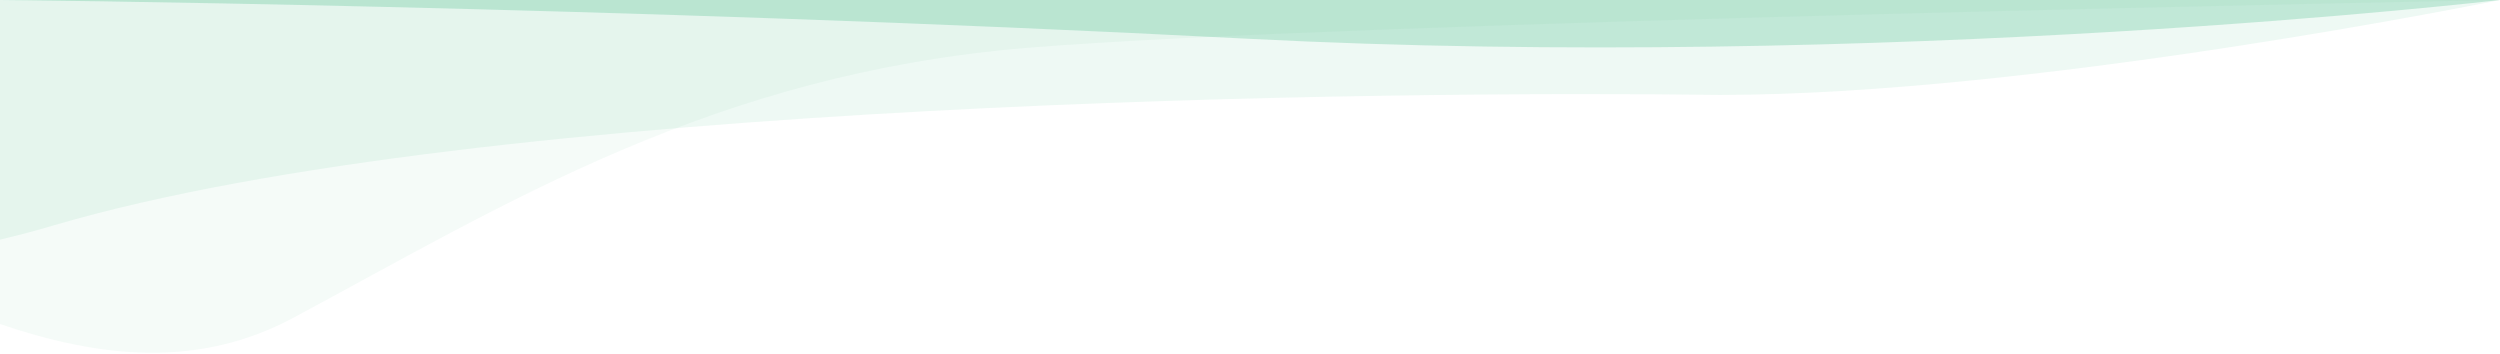
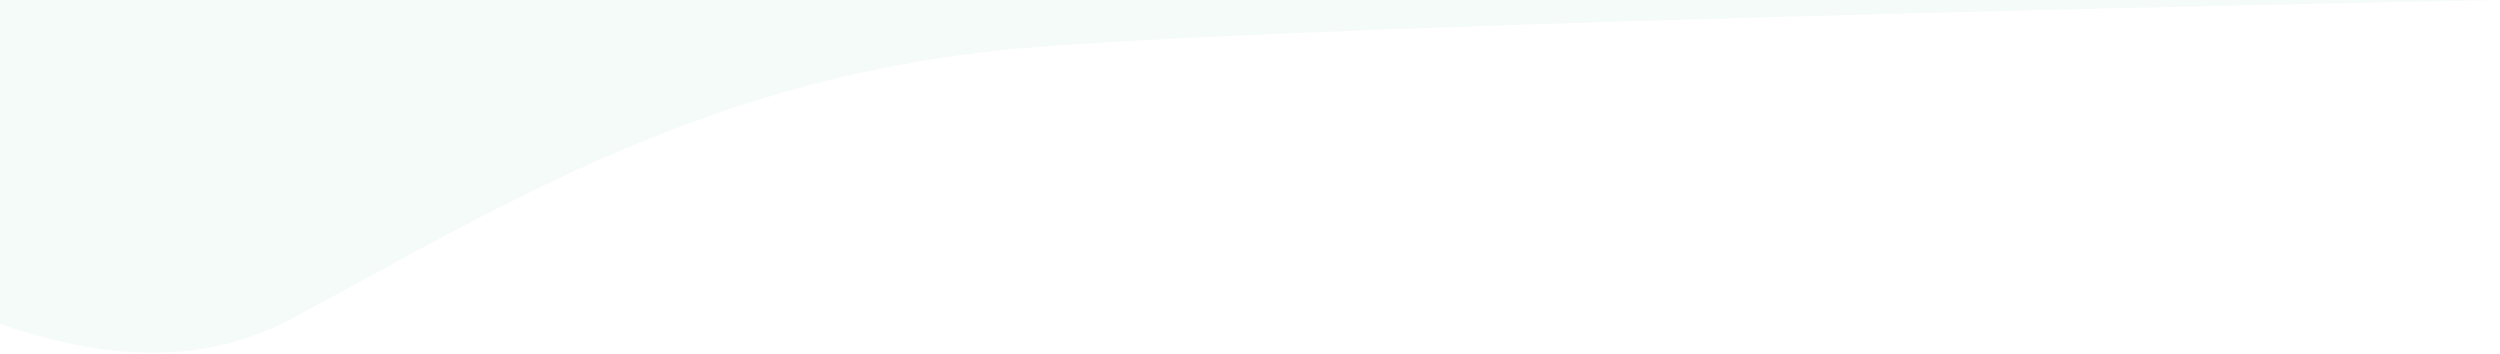
<svg xmlns="http://www.w3.org/2000/svg" height="181.3" viewBox="0 0 1280 181.3" width="1280">
  <g fill="#009f5e">
-     <path d="m1280 0s-314 36.8-641.9 19.8-638.1-19.8-638.1-19.8z" opacity=".19" />
    <path d="m0 0v165.9c51.4 17.5 101.8 22.8 150.4-3.3 108.5-58.1 214.5-124.7 375.4-138.1s754.2-24.5 754.2-24.5z" opacity=".04" />
-     <path d="m0 0v122.7c9.2-2.2 18.4-4.6 27.8-7.4 220-64.6 688-68.9 852.8-66.7 161.5 0 399.4-48.6 399.4-48.6z" opacity=".07" />
  </g>
</svg>